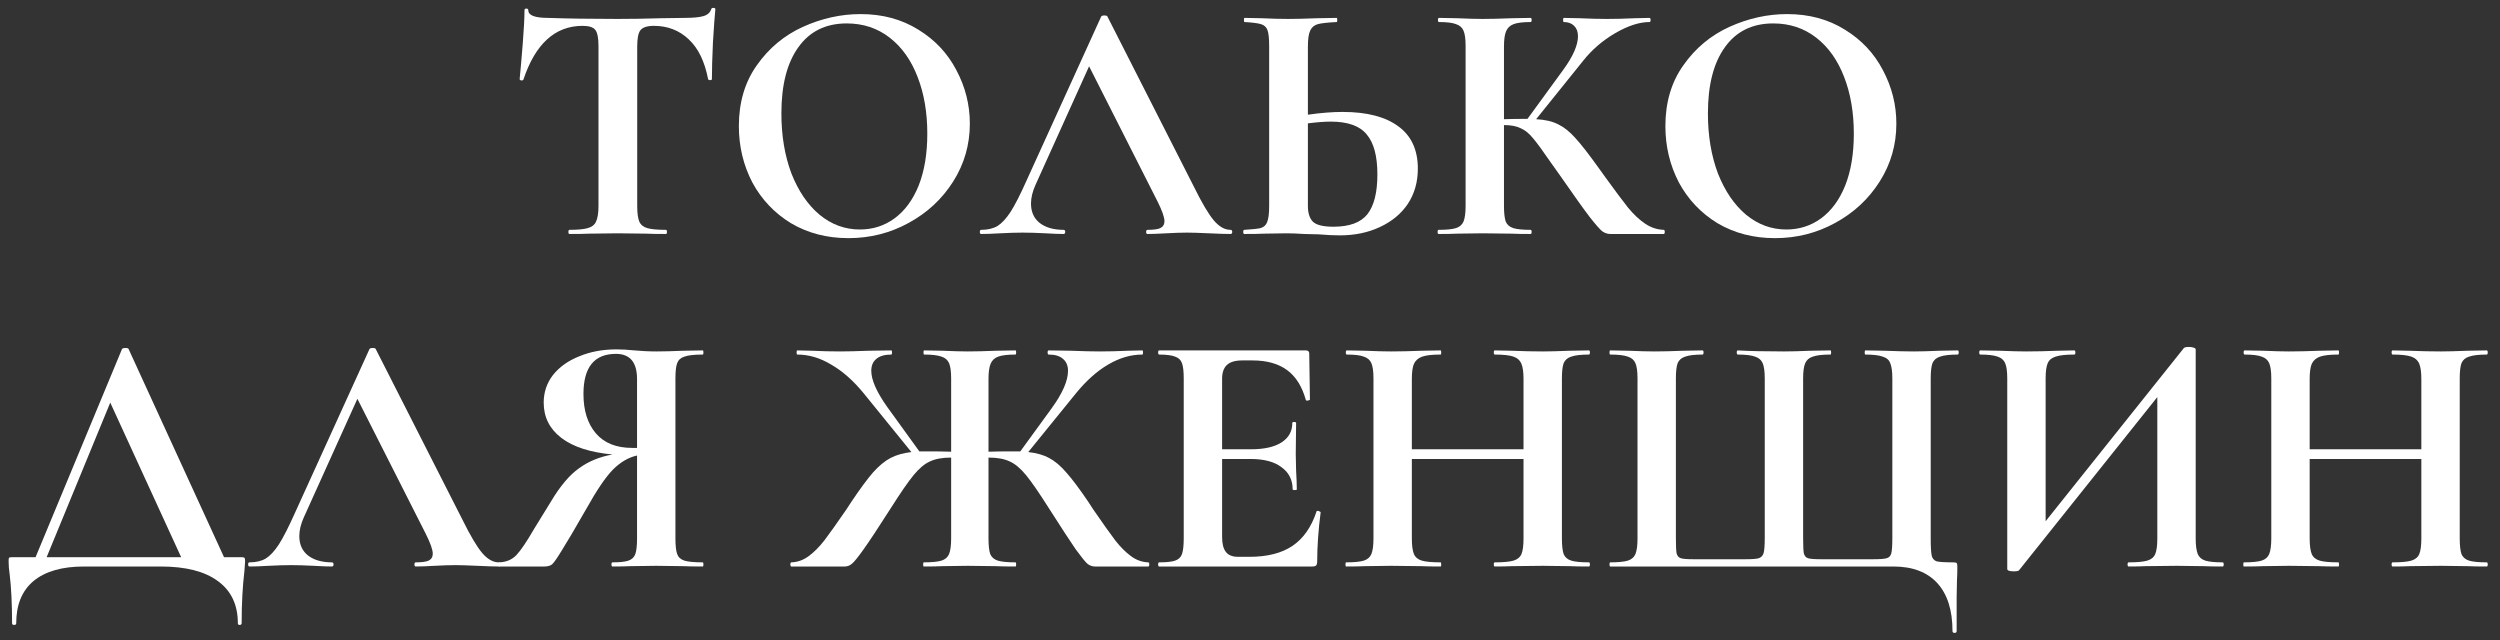
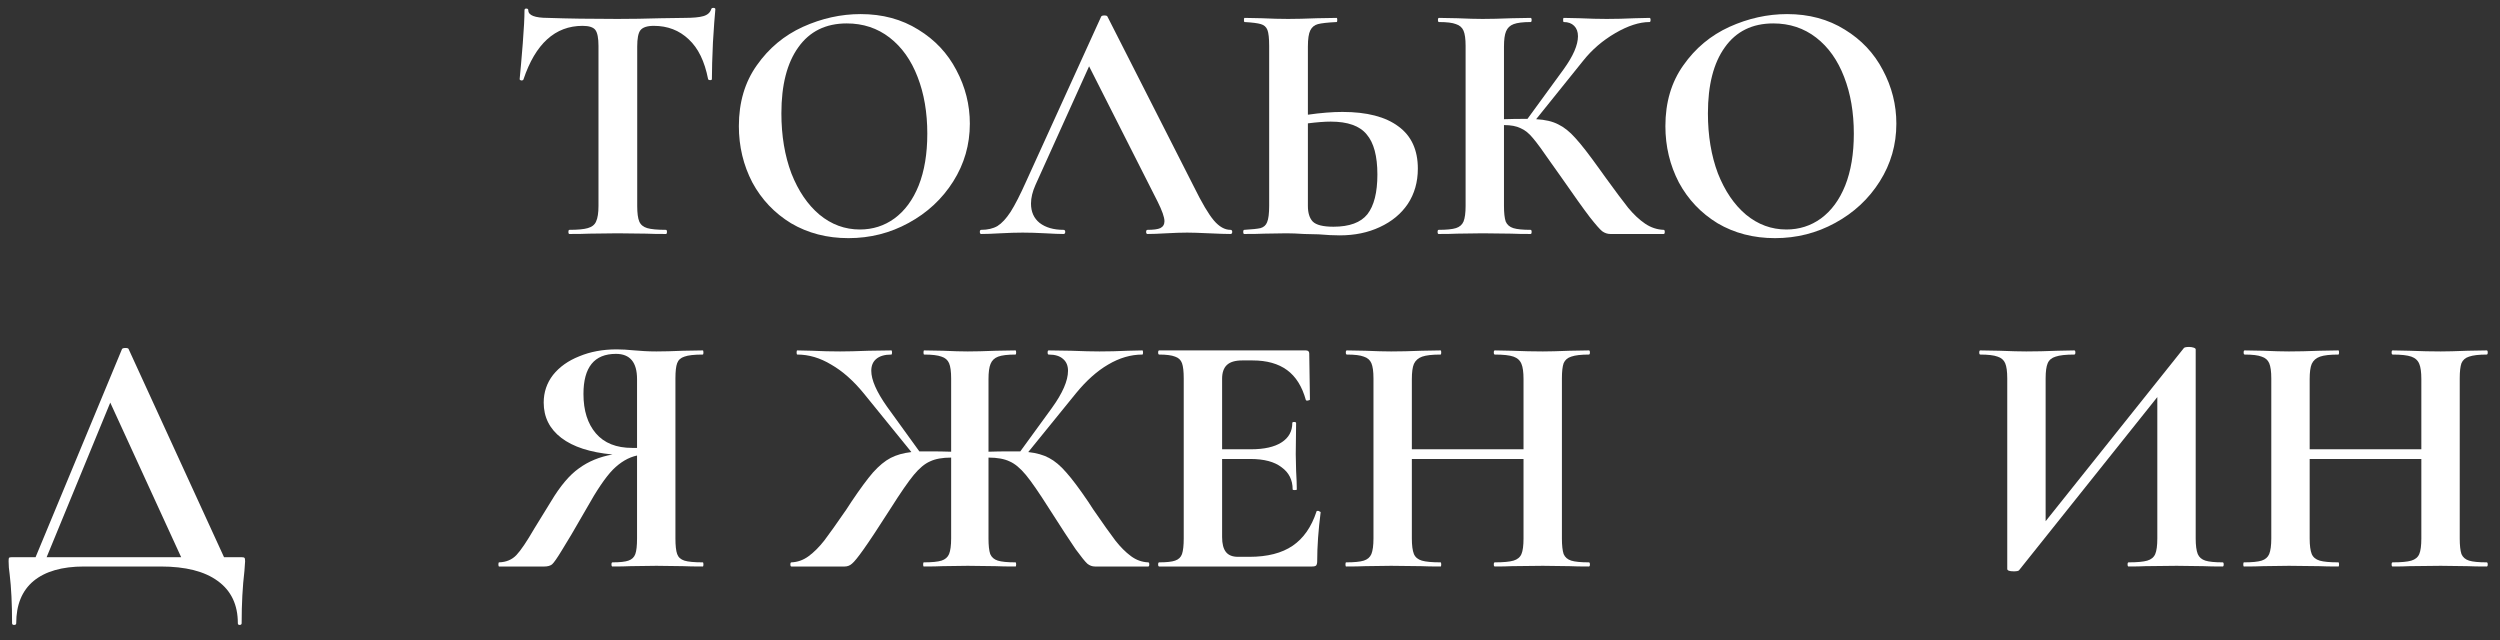
<svg xmlns="http://www.w3.org/2000/svg" width="203" height="52" viewBox="0 0 203 52" fill="none">
  <rect x="0" y="0" width="203" height="52" fill="#333333" stroke="none" />
  <path d="M47.306 2.099C45.079 2.099 43.478 3.549 42.505 6.45C42.486 6.506 42.43 6.534 42.337 6.534C42.243 6.516 42.196 6.478 42.196 6.422C42.271 5.674 42.355 4.71 42.449 3.53C42.543 2.333 42.589 1.434 42.589 0.835C42.589 0.742 42.636 0.695 42.73 0.695C42.842 0.695 42.898 0.742 42.898 0.835C42.898 1.247 43.432 1.453 44.498 1.453C46.108 1.509 47.989 1.537 50.142 1.537C51.246 1.537 52.416 1.518 53.651 1.481L55.56 1.453C56.272 1.453 56.786 1.406 57.104 1.312C57.441 1.219 57.657 1.032 57.75 0.751C57.769 0.676 57.825 0.639 57.919 0.639C58.031 0.639 58.087 0.676 58.087 0.751C58.031 1.312 57.965 2.211 57.891 3.446C57.834 4.682 57.806 5.674 57.806 6.422C57.806 6.478 57.76 6.506 57.666 6.506C57.572 6.506 57.516 6.478 57.497 6.422C57.217 4.981 56.693 3.905 55.925 3.194C55.158 2.464 54.213 2.099 53.09 2.099C52.547 2.099 52.182 2.22 51.995 2.464C51.826 2.688 51.742 3.128 51.742 3.783V16.726C51.742 17.306 51.798 17.727 51.91 17.989C52.023 18.251 52.238 18.429 52.556 18.523C52.874 18.616 53.38 18.663 54.072 18.663C54.128 18.663 54.157 18.719 54.157 18.831C54.157 18.944 54.128 19 54.072 19C53.398 19 52.865 18.991 52.472 18.972L50.142 18.944L47.867 18.972C47.474 18.991 46.932 19 46.239 19C46.183 19 46.155 18.944 46.155 18.831C46.155 18.719 46.183 18.663 46.239 18.663C46.913 18.663 47.409 18.616 47.727 18.523C48.064 18.429 48.289 18.251 48.401 17.989C48.532 17.709 48.597 17.287 48.597 16.726V3.727C48.597 3.091 48.513 2.66 48.345 2.435C48.176 2.211 47.83 2.099 47.306 2.099Z" fill="white" />
  <path d="M68.896 19.337C67.155 19.337 65.602 18.934 64.236 18.13C62.888 17.306 61.84 16.202 61.091 14.817C60.361 13.413 59.996 11.887 59.996 10.241C59.996 8.313 60.483 6.666 61.456 5.299C62.429 3.914 63.674 2.875 65.19 2.183C66.725 1.49 68.288 1.144 69.879 1.144C71.657 1.144 73.22 1.565 74.567 2.407C75.915 3.231 76.944 4.326 77.656 5.692C78.386 7.059 78.751 8.509 78.751 10.044C78.751 11.747 78.301 13.31 77.403 14.732C76.504 16.155 75.297 17.278 73.781 18.102C72.284 18.925 70.656 19.337 68.896 19.337ZM69.823 18.635C70.871 18.635 71.807 18.335 72.63 17.737C73.472 17.119 74.127 16.23 74.595 15.069C75.063 13.89 75.297 12.486 75.297 10.858C75.297 9.136 75.035 7.601 74.511 6.254C73.987 4.887 73.229 3.821 72.237 3.053C71.245 2.286 70.085 1.902 68.756 1.902C67.052 1.902 65.742 2.548 64.825 3.839C63.908 5.112 63.449 6.899 63.449 9.202C63.449 11.017 63.721 12.646 64.264 14.087C64.825 15.509 65.583 16.623 66.538 17.428C67.511 18.233 68.606 18.635 69.823 18.635Z" fill="white" />
  <path d="M99.917 18.663C100.01 18.663 100.057 18.719 100.057 18.831C100.057 18.944 100.01 19 99.917 19C99.543 19 98.962 18.981 98.176 18.944C97.353 18.906 96.763 18.888 96.407 18.888C95.939 18.888 95.369 18.906 94.695 18.944C94.058 18.981 93.553 19 93.179 19C93.104 19 93.066 18.944 93.066 18.831C93.066 18.719 93.104 18.663 93.179 18.663C93.665 18.663 94.012 18.616 94.218 18.523C94.442 18.41 94.554 18.223 94.554 17.961C94.554 17.643 94.367 17.11 93.993 16.361L88.434 5.383L84.082 15.013C83.839 15.556 83.717 16.061 83.717 16.529C83.717 17.203 83.951 17.727 84.419 18.102C84.906 18.476 85.552 18.663 86.356 18.663C86.45 18.663 86.497 18.719 86.497 18.831C86.497 18.944 86.45 19 86.356 19C86.019 19 85.533 18.981 84.897 18.944C84.185 18.906 83.568 18.888 83.043 18.888C82.538 18.888 81.93 18.906 81.219 18.944C80.582 18.981 80.067 19 79.674 19C79.6 19 79.562 18.944 79.562 18.831C79.562 18.719 79.6 18.663 79.674 18.663C80.198 18.663 80.638 18.56 80.994 18.354C81.35 18.13 81.705 17.746 82.061 17.203C82.416 16.642 82.838 15.818 83.324 14.732L89.417 1.341C89.454 1.284 89.538 1.256 89.669 1.256C89.819 1.256 89.903 1.284 89.922 1.341L96.941 15.154C97.596 16.483 98.139 17.4 98.569 17.905C99 18.41 99.449 18.663 99.917 18.663Z" fill="white" />
  <path d="M109.008 9.089C110.992 9.089 112.508 9.482 113.556 10.268C114.605 11.036 115.129 12.178 115.129 13.694C115.129 14.779 114.857 15.734 114.315 16.557C113.772 17.362 113.014 17.989 112.04 18.439C111.086 18.888 110 19.112 108.784 19.112C108.297 19.112 107.726 19.084 107.071 19.028C106.828 19.028 106.435 19.019 105.892 19C105.349 18.963 104.872 18.944 104.46 18.944L102.663 18.972C102.27 18.991 101.727 19 101.035 19C100.979 19 100.951 18.944 100.951 18.831C100.951 18.719 100.979 18.663 101.035 18.663C101.671 18.626 102.111 18.579 102.354 18.523C102.616 18.448 102.794 18.289 102.888 18.045C103 17.783 103.056 17.343 103.056 16.726V3.727C103.056 3.109 103.009 2.679 102.916 2.435C102.822 2.192 102.644 2.033 102.382 1.958C102.139 1.883 101.699 1.827 101.063 1.79C101.025 1.79 101.007 1.734 101.007 1.621C101.007 1.509 101.025 1.453 101.063 1.453L102.467 1.481C103.253 1.518 103.964 1.537 104.6 1.537C105.218 1.537 105.995 1.518 106.931 1.481L108.531 1.453C108.568 1.453 108.587 1.509 108.587 1.621C108.587 1.734 108.568 1.79 108.531 1.79C107.801 1.827 107.296 1.883 107.015 1.958C106.734 2.033 106.528 2.202 106.397 2.464C106.266 2.726 106.201 3.165 106.201 3.783V9.314C107.249 9.164 108.185 9.089 109.008 9.089ZM108.278 18.41C109.57 18.41 110.487 18.073 111.03 17.4C111.572 16.707 111.844 15.631 111.844 14.171C111.844 12.674 111.554 11.588 110.974 10.914C110.412 10.222 109.439 9.875 108.054 9.875C107.567 9.875 106.949 9.922 106.201 10.016V16.726C106.201 17.287 106.332 17.709 106.594 17.989C106.875 18.27 107.436 18.41 108.278 18.41Z" fill="white" />
  <path d="M135.094 18.663C135.15 18.663 135.178 18.719 135.178 18.831C135.178 18.944 135.15 19 135.094 19H130.77C130.527 19 130.302 18.925 130.096 18.775C129.909 18.626 129.572 18.242 129.086 17.624C128.599 16.988 127.804 15.874 126.699 14.283L125.941 13.216C125.286 12.262 124.8 11.597 124.481 11.223C124.163 10.83 123.826 10.559 123.471 10.409C123.134 10.241 122.685 10.156 122.123 10.156V16.726C122.123 17.287 122.17 17.709 122.263 17.989C122.376 18.251 122.582 18.429 122.881 18.523C123.181 18.616 123.648 18.663 124.285 18.663C124.341 18.663 124.369 18.719 124.369 18.831C124.369 18.944 124.341 19 124.285 19C123.63 19 123.106 18.991 122.713 18.972L120.382 18.944L118.333 18.972C117.958 18.991 117.453 19 116.817 19C116.761 19 116.733 18.944 116.733 18.831C116.733 18.719 116.761 18.663 116.817 18.663C117.453 18.663 117.921 18.616 118.221 18.523C118.52 18.429 118.726 18.251 118.838 17.989C118.95 17.709 119.007 17.287 119.007 16.726V3.727C119.007 3.165 118.95 2.754 118.838 2.492C118.726 2.23 118.52 2.052 118.221 1.958C117.94 1.846 117.481 1.79 116.845 1.79C116.789 1.79 116.761 1.734 116.761 1.621C116.761 1.509 116.789 1.453 116.845 1.453L118.333 1.481C119.194 1.518 119.877 1.537 120.382 1.537C121.019 1.537 121.805 1.518 122.741 1.481L124.285 1.453C124.341 1.453 124.369 1.509 124.369 1.621C124.369 1.734 124.341 1.79 124.285 1.79C123.667 1.79 123.209 1.846 122.909 1.958C122.61 2.07 122.404 2.267 122.291 2.548C122.179 2.81 122.123 3.222 122.123 3.783V9.679C122.628 9.66 123.265 9.651 124.032 9.651L126.98 5.608C127.747 4.541 128.131 3.652 128.131 2.941C128.131 2.585 128.028 2.304 127.822 2.099C127.616 1.893 127.336 1.79 126.98 1.79C126.943 1.79 126.924 1.734 126.924 1.621C126.924 1.509 126.943 1.453 126.98 1.453L128.272 1.481C129.095 1.518 129.825 1.537 130.461 1.537C131.191 1.537 131.949 1.518 132.736 1.481L133.943 1.453C133.999 1.453 134.027 1.509 134.027 1.621C134.027 1.734 133.999 1.79 133.943 1.79C133.119 1.79 132.193 2.089 131.163 2.688C130.134 3.287 129.264 4.036 128.552 4.934L124.734 9.679C125.464 9.716 126.063 9.857 126.531 10.1C126.999 10.325 127.457 10.69 127.907 11.195C128.374 11.7 129.03 12.543 129.872 13.722L130.377 14.424C131.163 15.509 131.772 16.323 132.202 16.866C132.651 17.409 133.11 17.84 133.578 18.158C134.046 18.476 134.551 18.644 135.094 18.663Z" fill="white" />
  <path d="M144.13 19.337C142.389 19.337 140.835 18.934 139.469 18.13C138.121 17.306 137.073 16.202 136.325 14.817C135.595 13.413 135.23 11.887 135.23 10.241C135.23 8.313 135.716 6.666 136.69 5.299C137.663 3.914 138.908 2.875 140.424 2.183C141.958 1.49 143.521 1.144 145.112 1.144C146.89 1.144 148.453 1.565 149.801 2.407C151.148 3.231 152.178 4.326 152.889 5.692C153.619 7.059 153.984 8.509 153.984 10.044C153.984 11.747 153.535 13.31 152.636 14.732C151.738 16.155 150.531 17.278 149.015 18.102C147.517 18.925 145.889 19.337 144.13 19.337ZM145.056 18.635C146.104 18.635 147.04 18.335 147.864 17.737C148.706 17.119 149.361 16.23 149.829 15.069C150.297 13.89 150.531 12.486 150.531 10.858C150.531 9.136 150.269 7.601 149.745 6.254C149.221 4.887 148.463 3.821 147.471 3.053C146.479 2.286 145.318 1.902 143.989 1.902C142.286 1.902 140.976 2.548 140.059 3.839C139.141 5.112 138.683 6.899 138.683 9.202C138.683 11.017 138.954 12.646 139.497 14.087C140.059 15.509 140.817 16.623 141.771 17.428C142.745 18.233 143.839 18.635 145.056 18.635Z" fill="white" />
  <path d="M19.566 45.242C19.734 45.242 19.828 45.261 19.847 45.298C19.884 45.317 19.903 45.41 19.903 45.579C19.903 45.654 19.884 45.916 19.847 46.365C19.697 47.619 19.622 49.032 19.622 50.604C19.622 50.698 19.566 50.745 19.454 50.745C19.36 50.745 19.313 50.698 19.313 50.604C19.313 49.107 18.77 47.965 17.685 47.179C16.618 46.393 15.074 46 13.052 46H6.82C5.042 46 3.675 46.393 2.721 47.179C1.785 47.965 1.317 49.107 1.317 50.604C1.317 50.698 1.261 50.745 1.148 50.745C1.036 50.745 0.98 50.698 0.98 50.604C0.98 49.032 0.914 47.703 0.783 46.618C0.727 46.262 0.699 45.916 0.699 45.579C0.699 45.429 0.709 45.336 0.727 45.298C0.765 45.261 0.849 45.242 0.98 45.242H2.889L9.908 28.34C9.945 28.284 10.039 28.256 10.189 28.256C10.338 28.256 10.423 28.284 10.441 28.34L18.19 45.242H19.566ZM3.788 45.242H14.709L8.953 32.692L3.788 45.242Z" fill="white" />
-   <path d="M40.503 45.663C40.597 45.663 40.644 45.719 40.644 45.831C40.644 45.944 40.597 46 40.503 46C40.129 46 39.549 45.981 38.763 45.944C37.939 45.906 37.349 45.888 36.994 45.888C36.526 45.888 35.955 45.906 35.281 45.944C34.645 45.981 34.139 46 33.765 46C33.69 46 33.653 45.944 33.653 45.831C33.653 45.719 33.69 45.663 33.765 45.663C34.252 45.663 34.598 45.616 34.804 45.523C35.029 45.41 35.141 45.223 35.141 44.961C35.141 44.643 34.954 44.11 34.579 43.361L29.02 32.383L24.669 42.013C24.425 42.556 24.304 43.061 24.304 43.529C24.304 44.203 24.538 44.727 25.006 45.102C25.492 45.476 26.138 45.663 26.943 45.663C27.036 45.663 27.083 45.719 27.083 45.831C27.083 45.944 27.036 46 26.943 46C26.606 46 26.119 45.981 25.483 45.944C24.772 45.906 24.154 45.888 23.63 45.888C23.125 45.888 22.516 45.906 21.805 45.944C21.169 45.981 20.654 46 20.261 46C20.186 46 20.148 45.944 20.148 45.831C20.148 45.719 20.186 45.663 20.261 45.663C20.785 45.663 21.225 45.56 21.58 45.354C21.936 45.13 22.292 44.746 22.647 44.203C23.003 43.642 23.424 42.818 23.911 41.733L30.003 28.34C30.04 28.284 30.125 28.256 30.256 28.256C30.405 28.256 30.49 28.284 30.508 28.34L37.527 42.154C38.182 43.483 38.725 44.4 39.156 44.905C39.586 45.41 40.035 45.663 40.503 45.663Z" fill="white" />
  <path d="M57.063 45.663C57.1 45.663 57.119 45.719 57.119 45.831C57.119 45.944 57.1 46 57.063 46C56.389 46 55.855 45.991 55.462 45.972L53.301 45.944L51.195 45.972C50.839 45.991 50.353 46 49.735 46C49.679 46 49.651 45.944 49.651 45.831C49.651 45.719 49.679 45.663 49.735 45.663C50.334 45.663 50.764 45.616 51.026 45.523C51.307 45.429 51.494 45.251 51.588 44.989C51.682 44.727 51.728 44.306 51.728 43.726V36.988C51.036 37.138 50.381 37.521 49.763 38.139C49.164 38.757 48.453 39.805 47.629 41.283C46.675 42.949 46.001 44.091 45.608 44.709C45.234 45.326 44.971 45.7 44.822 45.831C44.672 45.944 44.466 46 44.204 46H40.526C40.489 46 40.47 45.944 40.47 45.831C40.47 45.719 40.489 45.663 40.526 45.663C41.106 45.644 41.574 45.448 41.93 45.074C42.286 44.699 42.772 43.979 43.39 42.912L44.738 40.722C45.486 39.468 46.244 38.569 47.012 38.027C47.779 37.465 48.687 37.091 49.735 36.904C47.919 36.735 46.534 36.286 45.58 35.556C44.625 34.826 44.148 33.871 44.148 32.692C44.148 31.85 44.401 31.101 44.906 30.446C45.43 29.791 46.141 29.286 47.04 28.93C47.938 28.556 48.949 28.369 50.072 28.369C50.484 28.369 50.97 28.397 51.532 28.453C51.756 28.471 52.019 28.49 52.318 28.509C52.617 28.528 52.945 28.537 53.301 28.537C53.881 28.537 54.601 28.518 55.462 28.481L57.063 28.453C57.1 28.453 57.119 28.509 57.119 28.621C57.119 28.734 57.1 28.79 57.063 28.79C56.37 28.79 55.874 28.846 55.575 28.958C55.275 29.052 55.079 29.23 54.985 29.492C54.892 29.735 54.845 30.147 54.845 30.727V43.726C54.845 44.306 54.892 44.727 54.985 44.989C55.079 45.251 55.275 45.429 55.575 45.523C55.874 45.616 56.37 45.663 57.063 45.663ZM47.377 31.99C47.377 33.338 47.714 34.405 48.387 35.191C49.061 35.977 50.044 36.37 51.335 36.37H51.728V30.783C51.728 29.417 51.157 28.734 50.016 28.734C48.256 28.734 47.377 29.819 47.377 31.99Z" fill="white" />
  <path d="M93.236 45.663C93.293 45.663 93.321 45.719 93.321 45.831C93.321 45.944 93.293 46 93.236 46H88.913C88.688 46 88.482 45.925 88.295 45.775C88.127 45.626 87.808 45.233 87.341 44.596C86.891 43.941 86.171 42.837 85.179 41.283C84.374 40.011 83.747 39.103 83.298 38.56C82.849 38.017 82.409 37.652 81.978 37.465C81.548 37.259 80.977 37.156 80.266 37.156V43.726C80.266 44.287 80.312 44.709 80.406 44.989C80.518 45.251 80.724 45.429 81.024 45.523C81.323 45.616 81.8 45.663 82.455 45.663C82.493 45.663 82.512 45.719 82.512 45.831C82.512 45.944 82.493 46 82.455 46C81.763 46 81.22 45.991 80.827 45.972L78.581 45.944L76.531 45.972C76.176 45.991 75.671 46 75.015 46C74.978 46 74.959 45.944 74.959 45.831C74.959 45.719 74.978 45.663 75.015 45.663C75.671 45.663 76.148 45.616 76.447 45.523C76.747 45.429 76.953 45.251 77.065 44.989C77.177 44.709 77.233 44.287 77.233 43.726V37.156C76.522 37.156 75.951 37.259 75.521 37.465C75.09 37.652 74.65 38.017 74.201 38.56C73.752 39.103 73.125 40.011 72.32 41.283C71.328 42.837 70.598 43.941 70.13 44.596C69.681 45.233 69.363 45.626 69.176 45.775C69.007 45.925 68.811 46 68.586 46H64.263C64.206 46 64.178 45.944 64.178 45.831C64.178 45.719 64.206 45.663 64.263 45.663C64.768 45.644 65.236 45.476 65.666 45.158C66.097 44.84 66.518 44.418 66.93 43.894C67.341 43.352 67.94 42.509 68.727 41.367L69.148 40.722C69.84 39.692 70.42 38.906 70.888 38.364C71.375 37.821 71.852 37.428 72.32 37.184C72.788 36.941 73.35 36.782 74.005 36.707L70.13 31.934C69.288 30.905 68.408 30.128 67.491 29.604C66.593 29.061 65.676 28.79 64.74 28.79C64.702 28.79 64.684 28.734 64.684 28.621C64.684 28.509 64.702 28.453 64.74 28.453L65.947 28.481C66.733 28.518 67.491 28.537 68.221 28.537C68.783 28.537 69.55 28.518 70.523 28.481L72.376 28.453C72.414 28.453 72.433 28.509 72.433 28.621C72.433 28.734 72.414 28.79 72.376 28.79C71.834 28.79 71.422 28.911 71.141 29.155C70.879 29.379 70.748 29.698 70.748 30.109C70.748 30.839 71.169 31.803 72.011 33.001L74.65 36.651H75.324C76.092 36.651 76.728 36.66 77.233 36.679V30.727C77.233 30.165 77.177 29.754 77.065 29.492C76.953 29.23 76.747 29.052 76.447 28.958C76.148 28.846 75.68 28.79 75.043 28.79C75.006 28.79 74.987 28.734 74.987 28.621C74.987 28.509 75.006 28.453 75.043 28.453L76.588 28.481C77.411 28.518 78.076 28.537 78.581 28.537C79.161 28.537 79.919 28.518 80.855 28.481L82.455 28.453C82.493 28.453 82.512 28.509 82.512 28.621C82.512 28.734 82.493 28.79 82.455 28.79C81.819 28.79 81.351 28.846 81.052 28.958C80.752 29.07 80.546 29.267 80.434 29.548C80.322 29.81 80.266 30.222 80.266 30.783V36.679C80.752 36.66 81.389 36.651 82.175 36.651H82.849L85.403 33.141C86.283 31.925 86.723 30.914 86.723 30.109C86.723 29.698 86.592 29.379 86.33 29.155C86.068 28.911 85.675 28.79 85.151 28.79C85.094 28.79 85.067 28.734 85.067 28.621C85.067 28.509 85.094 28.453 85.151 28.453L86.976 28.481C87.949 28.518 88.716 28.537 89.278 28.537C90.008 28.537 90.766 28.518 91.552 28.481L92.759 28.453C92.797 28.453 92.815 28.509 92.815 28.621C92.815 28.734 92.797 28.79 92.759 28.79C91.823 28.79 90.897 29.061 89.98 29.604C89.081 30.128 88.211 30.905 87.369 31.934L83.494 36.707C84.168 36.782 84.73 36.941 85.179 37.184C85.647 37.428 86.115 37.821 86.582 38.364C87.05 38.888 87.64 39.674 88.351 40.722L88.772 41.367C89.558 42.509 90.157 43.352 90.569 43.894C90.981 44.418 91.402 44.84 91.833 45.158C92.263 45.476 92.731 45.644 93.236 45.663Z" fill="white" />
  <path d="M106.9 41.536C106.9 41.499 106.937 41.48 107.012 41.48C107.068 41.48 107.115 41.499 107.153 41.536C107.209 41.555 107.237 41.573 107.237 41.592C107.05 43.052 106.956 44.381 106.956 45.579C106.956 45.729 106.928 45.841 106.872 45.916C106.816 45.972 106.703 46 106.535 46H94.126C94.07 46 94.041 45.944 94.041 45.831C94.041 45.719 94.07 45.663 94.126 45.663C94.725 45.663 95.155 45.616 95.417 45.523C95.698 45.429 95.885 45.251 95.979 44.989C96.072 44.709 96.119 44.287 96.119 43.726V30.727C96.119 30.165 96.072 29.754 95.979 29.492C95.885 29.23 95.698 29.052 95.417 28.958C95.136 28.846 94.706 28.79 94.126 28.79C94.07 28.79 94.041 28.734 94.041 28.621C94.041 28.509 94.07 28.453 94.126 28.453H106.03C106.217 28.453 106.31 28.537 106.31 28.706L106.367 32.44C106.367 32.477 106.31 32.505 106.198 32.524C106.104 32.542 106.048 32.524 106.03 32.468C105.73 31.382 105.225 30.577 104.514 30.053C103.802 29.529 102.866 29.267 101.706 29.267H100.864C100.302 29.267 99.89 29.389 99.628 29.632C99.366 29.875 99.235 30.25 99.235 30.755V36.482H101.566C102.651 36.482 103.484 36.295 104.064 35.921C104.645 35.547 104.935 35.023 104.935 34.349C104.935 34.292 104.981 34.264 105.075 34.264C105.187 34.264 105.244 34.292 105.244 34.349L105.215 36.876L105.244 38.223C105.281 38.859 105.3 39.365 105.3 39.739C105.3 39.777 105.244 39.795 105.131 39.795C105.019 39.795 104.963 39.777 104.963 39.739C104.963 38.972 104.663 38.373 104.064 37.942C103.484 37.493 102.642 37.269 101.538 37.269H99.235V43.614C99.235 44.156 99.338 44.559 99.544 44.821C99.75 45.083 100.078 45.214 100.527 45.214H101.453C102.913 45.214 104.083 44.914 104.963 44.316C105.842 43.717 106.488 42.79 106.9 41.536Z" fill="white" />
  <path d="M129.017 45.663C129.073 45.663 129.101 45.719 129.101 45.831C129.101 45.944 129.073 46 129.017 46C128.362 46 127.837 45.991 127.444 45.972L125.283 45.944L122.756 45.972C122.419 45.991 121.96 46 121.38 46C121.324 46 121.296 45.944 121.296 45.831C121.296 45.719 121.324 45.663 121.38 45.663C122.073 45.663 122.578 45.616 122.896 45.523C123.214 45.429 123.43 45.251 123.542 44.989C123.654 44.727 123.71 44.306 123.71 43.726V37.269H114.642V43.726C114.642 44.287 114.698 44.709 114.81 44.989C114.923 45.251 115.138 45.429 115.456 45.523C115.774 45.616 116.28 45.663 116.972 45.663C117.01 45.663 117.028 45.719 117.028 45.831C117.028 45.944 117.01 46 116.972 46C116.317 46 115.793 45.991 115.4 45.972L112.957 45.944L110.852 45.972C110.477 45.991 109.963 46 109.308 46C109.27 46 109.251 45.944 109.251 45.831C109.251 45.719 109.27 45.663 109.308 45.663C109.963 45.663 110.44 45.616 110.739 45.523C111.039 45.429 111.245 45.251 111.357 44.989C111.469 44.709 111.526 44.287 111.526 43.726V30.727C111.526 30.165 111.469 29.754 111.357 29.492C111.245 29.23 111.039 29.052 110.739 28.958C110.459 28.846 110 28.79 109.364 28.79C109.308 28.79 109.28 28.734 109.28 28.621C109.28 28.509 109.308 28.453 109.364 28.453L110.88 28.481C111.741 28.518 112.433 28.537 112.957 28.537C113.669 28.537 114.492 28.518 115.428 28.481L116.972 28.453C117.01 28.453 117.028 28.509 117.028 28.621C117.028 28.734 117.01 28.79 116.972 28.79C116.298 28.79 115.802 28.846 115.484 28.958C115.166 29.07 114.941 29.267 114.81 29.548C114.698 29.81 114.642 30.222 114.642 30.783V36.482H123.71V30.783C123.71 30.222 123.654 29.81 123.542 29.548C123.43 29.267 123.214 29.07 122.896 28.958C122.578 28.846 122.073 28.79 121.38 28.79C121.324 28.79 121.296 28.734 121.296 28.621C121.296 28.509 121.324 28.453 121.38 28.453L122.756 28.481C123.692 28.518 124.534 28.537 125.283 28.537C125.788 28.537 126.509 28.518 127.444 28.481L129.017 28.453C129.073 28.453 129.101 28.509 129.101 28.621C129.101 28.734 129.073 28.79 129.017 28.79C128.38 28.79 127.903 28.846 127.585 28.958C127.285 29.052 127.079 29.23 126.967 29.492C126.874 29.754 126.827 30.165 126.827 30.727V43.726C126.827 44.287 126.874 44.709 126.967 44.989C127.079 45.251 127.285 45.429 127.585 45.523C127.884 45.616 128.362 45.663 129.017 45.663Z" fill="white" />
-   <path d="M130.748 46C130.711 46 130.692 45.944 130.692 45.831C130.692 45.719 130.711 45.663 130.748 45.663C131.403 45.663 131.88 45.616 132.18 45.523C132.479 45.429 132.685 45.251 132.798 44.989C132.91 44.709 132.966 44.287 132.966 43.726V30.727C132.966 30.165 132.91 29.754 132.798 29.492C132.685 29.23 132.479 29.052 132.18 28.958C131.88 28.846 131.403 28.79 130.748 28.79C130.711 28.79 130.692 28.734 130.692 28.621C130.692 28.509 130.711 28.453 130.748 28.453L132.264 28.481C133.125 28.518 133.818 28.537 134.342 28.537C134.959 28.537 135.736 28.518 136.672 28.481L138.244 28.453C138.3 28.453 138.328 28.509 138.328 28.621C138.328 28.734 138.3 28.79 138.244 28.79C137.608 28.79 137.14 28.846 136.84 28.958C136.541 29.052 136.335 29.23 136.223 29.492C136.129 29.754 136.082 30.165 136.082 30.727V43.67C136.082 44.306 136.101 44.727 136.139 44.933C136.195 45.139 136.307 45.27 136.475 45.326C136.644 45.382 136.981 45.41 137.486 45.41H141.754C142.278 45.41 142.633 45.382 142.821 45.326C143.026 45.251 143.157 45.102 143.214 44.877C143.27 44.652 143.298 44.25 143.298 43.67V30.727C143.298 30.165 143.242 29.754 143.129 29.492C143.017 29.23 142.811 29.052 142.512 28.958C142.212 28.846 141.744 28.79 141.108 28.79C141.052 28.79 141.024 28.734 141.024 28.621C141.024 28.509 141.052 28.453 141.108 28.453C142.063 28.509 143.317 28.537 144.87 28.537C145.394 28.537 146.105 28.518 147.004 28.481L148.632 28.453C148.67 28.453 148.688 28.509 148.688 28.621C148.688 28.734 148.67 28.79 148.632 28.79C147.977 28.79 147.5 28.846 147.2 28.958C146.901 29.052 146.695 29.23 146.583 29.492C146.47 29.754 146.414 30.165 146.414 30.727V43.67C146.414 44.306 146.433 44.727 146.47 44.933C146.527 45.139 146.639 45.27 146.807 45.326C146.976 45.382 147.322 45.41 147.846 45.41H152.114C152.656 45.41 153.021 45.382 153.208 45.326C153.396 45.27 153.517 45.139 153.573 44.933C153.63 44.709 153.658 44.287 153.658 43.67V30.727C153.658 30.165 153.602 29.754 153.489 29.492C153.396 29.23 153.19 29.052 152.872 28.958C152.572 28.846 152.104 28.79 151.468 28.79C151.43 28.79 151.412 28.734 151.412 28.621C151.412 28.509 151.43 28.453 151.468 28.453L153.068 28.481C154.004 28.518 154.781 28.537 155.398 28.537C155.941 28.537 156.624 28.518 157.448 28.481L158.964 28.453C159.02 28.453 159.048 28.509 159.048 28.621C159.048 28.734 159.02 28.79 158.964 28.79C158.328 28.79 157.85 28.846 157.532 28.958C157.233 29.052 157.027 29.23 156.914 29.492C156.821 29.754 156.774 30.165 156.774 30.727V43.726C156.774 44.418 156.802 44.886 156.858 45.13C156.914 45.354 157.045 45.504 157.251 45.579C157.476 45.635 157.916 45.663 158.571 45.663C158.739 45.663 158.842 45.682 158.88 45.719C158.917 45.757 158.936 45.85 158.936 46C158.936 46.431 158.927 46.786 158.908 47.067C158.908 47.385 158.898 47.853 158.88 48.471C158.88 49.107 158.88 50.033 158.88 51.25C158.88 51.344 158.824 51.391 158.711 51.391C158.599 51.391 158.543 51.344 158.543 51.25C158.543 49.547 158.131 48.246 157.307 47.348C156.484 46.449 155.295 46 153.742 46H130.748Z" fill="white" />
  <path d="M180.48 45.663C180.536 45.663 180.564 45.719 180.564 45.831C180.564 45.944 180.536 46 180.48 46C179.825 46 179.301 45.991 178.908 45.972L176.746 45.944L174.219 45.972C173.882 45.991 173.424 46 172.843 46C172.787 46 172.759 45.944 172.759 45.831C172.759 45.719 172.787 45.663 172.843 45.663C173.536 45.663 174.041 45.616 174.359 45.523C174.678 45.429 174.893 45.251 175.005 44.989C175.117 44.727 175.174 44.306 175.174 43.726V32.243L163.943 46.309C163.887 46.365 163.747 46.393 163.522 46.393C163.167 46.393 162.989 46.328 162.989 46.197V30.727C162.989 30.165 162.933 29.754 162.82 29.492C162.708 29.23 162.502 29.052 162.203 28.958C161.903 28.846 161.435 28.79 160.799 28.79C160.743 28.79 160.715 28.734 160.715 28.621C160.715 28.509 160.743 28.453 160.799 28.453L162.371 28.481C163.307 28.518 164.028 28.537 164.533 28.537C165.282 28.537 166.124 28.518 167.06 28.481L168.435 28.453C168.492 28.453 168.52 28.509 168.52 28.621C168.52 28.734 168.492 28.79 168.435 28.79C167.743 28.79 167.238 28.846 166.919 28.958C166.601 29.052 166.386 29.23 166.274 29.492C166.161 29.754 166.105 30.165 166.105 30.727V42.322L177.335 28.256C177.392 28.2 177.532 28.172 177.757 28.172C177.888 28.172 178.009 28.191 178.122 28.228C178.234 28.266 178.29 28.312 178.29 28.369V43.726C178.29 44.287 178.346 44.709 178.458 44.989C178.571 45.251 178.777 45.429 179.076 45.523C179.376 45.616 179.843 45.663 180.48 45.663Z" fill="white" />
  <path d="M201.92 45.663C201.976 45.663 202.004 45.719 202.004 45.831C202.004 45.944 201.976 46 201.92 46C201.265 46 200.74 45.991 200.347 45.972L198.186 45.944L195.659 45.972C195.322 45.991 194.863 46 194.283 46C194.227 46 194.199 45.944 194.199 45.831C194.199 45.719 194.227 45.663 194.283 45.663C194.976 45.663 195.481 45.616 195.799 45.523C196.117 45.429 196.333 45.251 196.445 44.989C196.557 44.727 196.613 44.306 196.613 43.726V37.269H187.545V43.726C187.545 44.287 187.601 44.709 187.713 44.989C187.826 45.251 188.041 45.429 188.359 45.523C188.677 45.616 189.183 45.663 189.875 45.663C189.913 45.663 189.931 45.719 189.931 45.831C189.931 45.944 189.913 46 189.875 46C189.22 46 188.696 45.991 188.303 45.972L185.86 45.944L183.755 45.972C183.38 45.991 182.866 46 182.211 46C182.173 46 182.154 45.944 182.154 45.831C182.154 45.719 182.173 45.663 182.211 45.663C182.866 45.663 183.343 45.616 183.643 45.523C183.942 45.429 184.148 45.251 184.26 44.989C184.372 44.709 184.429 44.287 184.429 43.726V30.727C184.429 30.165 184.372 29.754 184.26 29.492C184.148 29.23 183.942 29.052 183.643 28.958C183.362 28.846 182.903 28.79 182.267 28.79C182.211 28.79 182.183 28.734 182.183 28.621C182.183 28.509 182.211 28.453 182.267 28.453L183.783 28.481C184.644 28.518 185.336 28.537 185.86 28.537C186.572 28.537 187.395 28.518 188.331 28.481L189.875 28.453C189.913 28.453 189.931 28.509 189.931 28.621C189.931 28.734 189.913 28.79 189.875 28.79C189.201 28.79 188.705 28.846 188.387 28.958C188.069 29.07 187.844 29.267 187.713 29.548C187.601 29.81 187.545 30.222 187.545 30.783V36.482H196.613V30.783C196.613 30.222 196.557 29.81 196.445 29.548C196.333 29.267 196.117 29.07 195.799 28.958C195.481 28.846 194.976 28.79 194.283 28.79C194.227 28.79 194.199 28.734 194.199 28.621C194.199 28.509 194.227 28.453 194.283 28.453L195.659 28.481C196.595 28.518 197.437 28.537 198.186 28.537C198.691 28.537 199.412 28.518 200.347 28.481L201.92 28.453C201.976 28.453 202.004 28.509 202.004 28.621C202.004 28.734 201.976 28.79 201.92 28.79C201.283 28.79 200.806 28.846 200.488 28.958C200.188 29.052 199.982 29.23 199.87 29.492C199.777 29.754 199.73 30.165 199.73 30.727V43.726C199.73 44.287 199.777 44.709 199.87 44.989C199.982 45.251 200.188 45.429 200.488 45.523C200.787 45.616 201.265 45.663 201.92 45.663Z" fill="white" />
</svg>